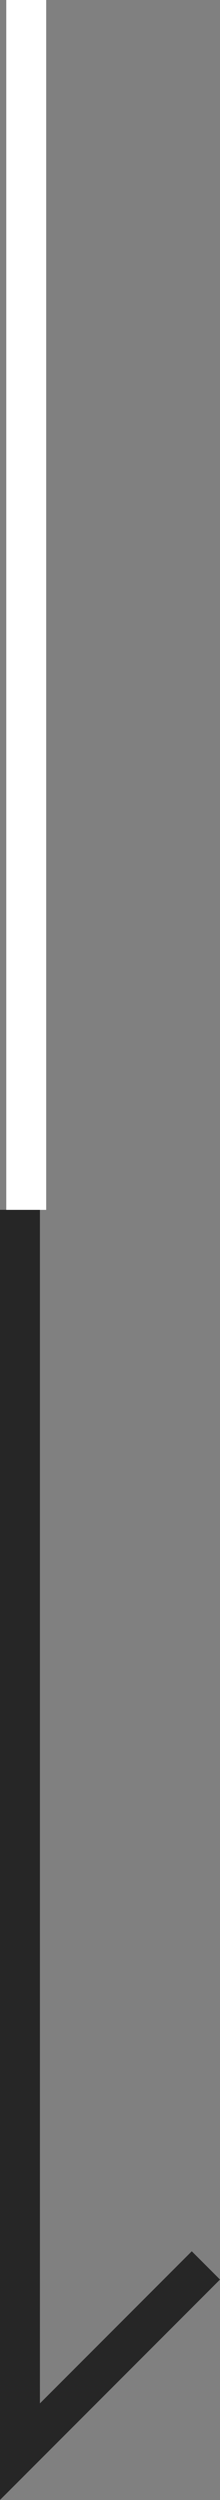
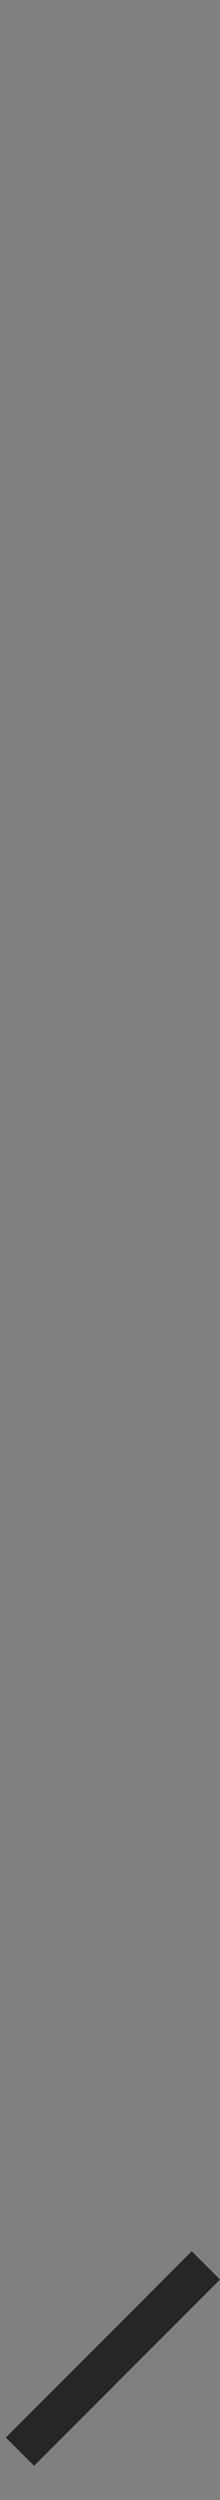
<svg xmlns="http://www.w3.org/2000/svg" width="11.021" height="125.013" viewBox="0 0 11.021 125.013">
  <rect x="0" y="0" width="11.021" height="125.013" fill="#808080" stroke="none" />
  <g id="グループ_268" data-name="グループ 268" transform="translate(-151.686 -4324.73)">
-     <path id="パス_39" data-name="パス 39" d="M578.957,924.4l-9.314,9.314v-62.1" transform="translate(-416.957 3513.613)" fill="none" stroke="#000" stroke-width="2" opacity="0.7" />
-     <line id="線_37" data-name="線 37" y2="60.5" transform="translate(153 4324.73)" fill="none" stroke="#fff" stroke-width="2" />
+     <path id="パス_39" data-name="パス 39" d="M578.957,924.4l-9.314,9.314" transform="translate(-416.957 3513.613)" fill="none" stroke="#000" stroke-width="2" opacity="0.7" />
  </g>
</svg>